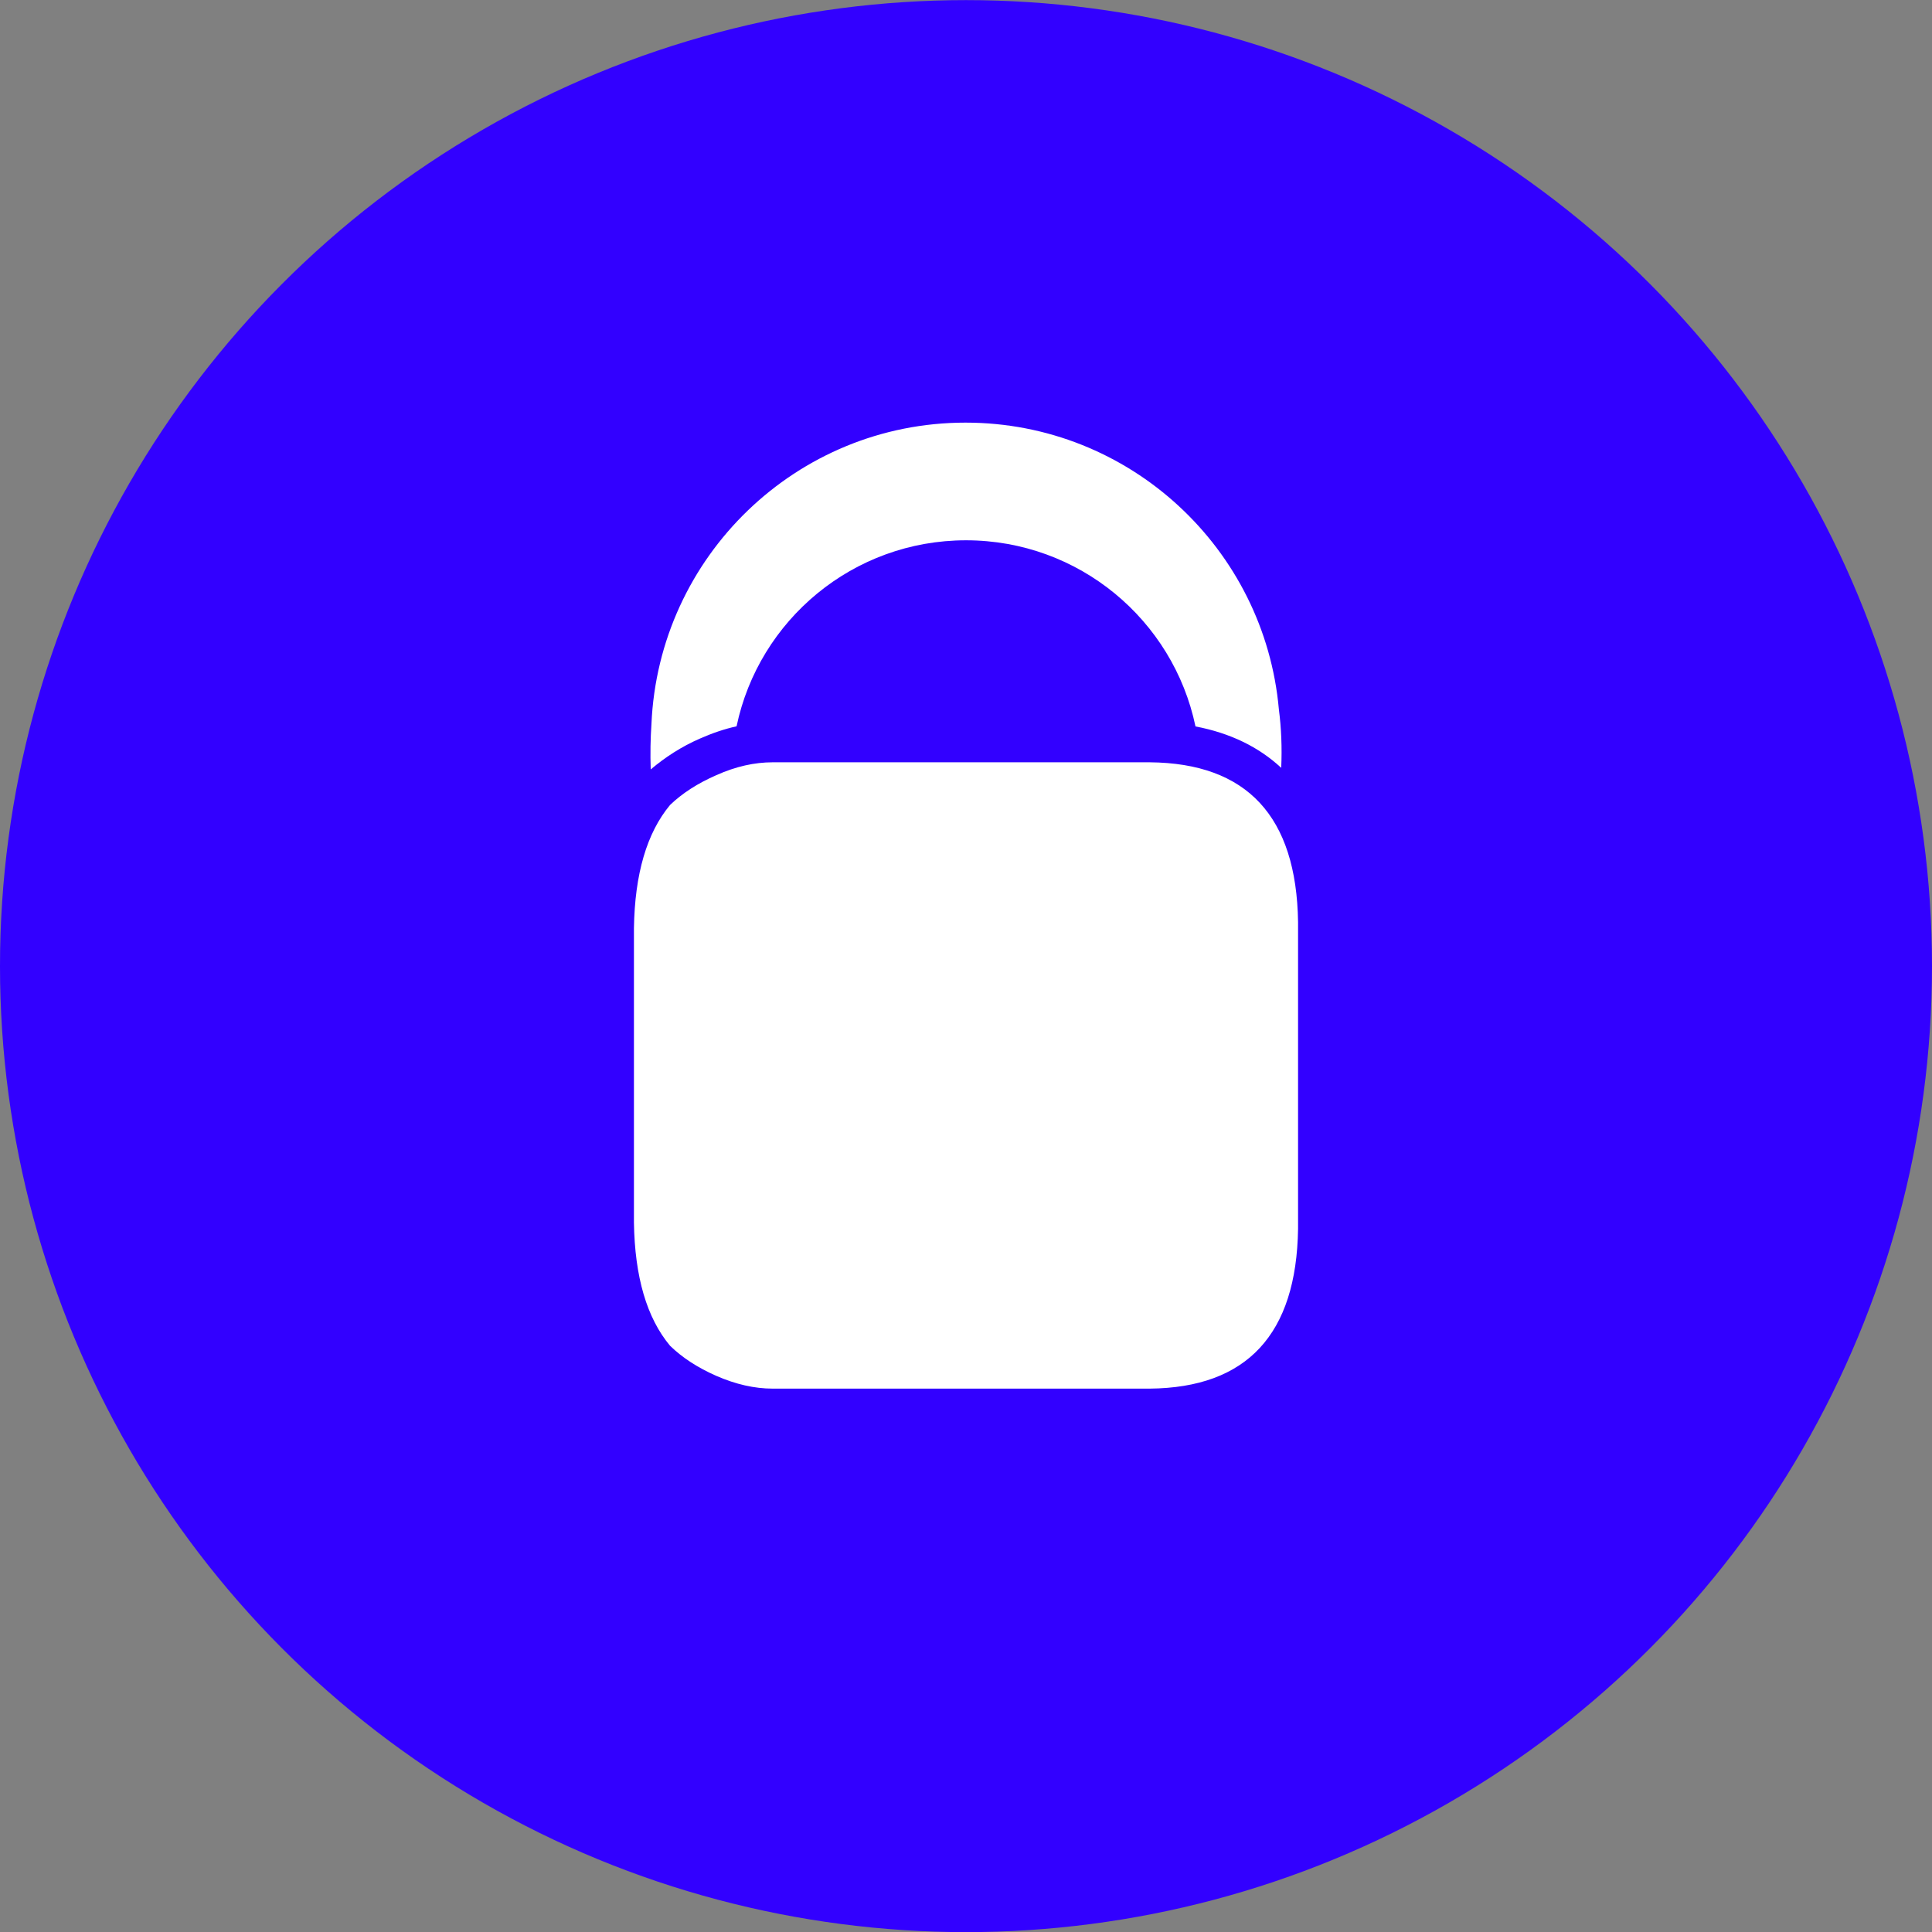
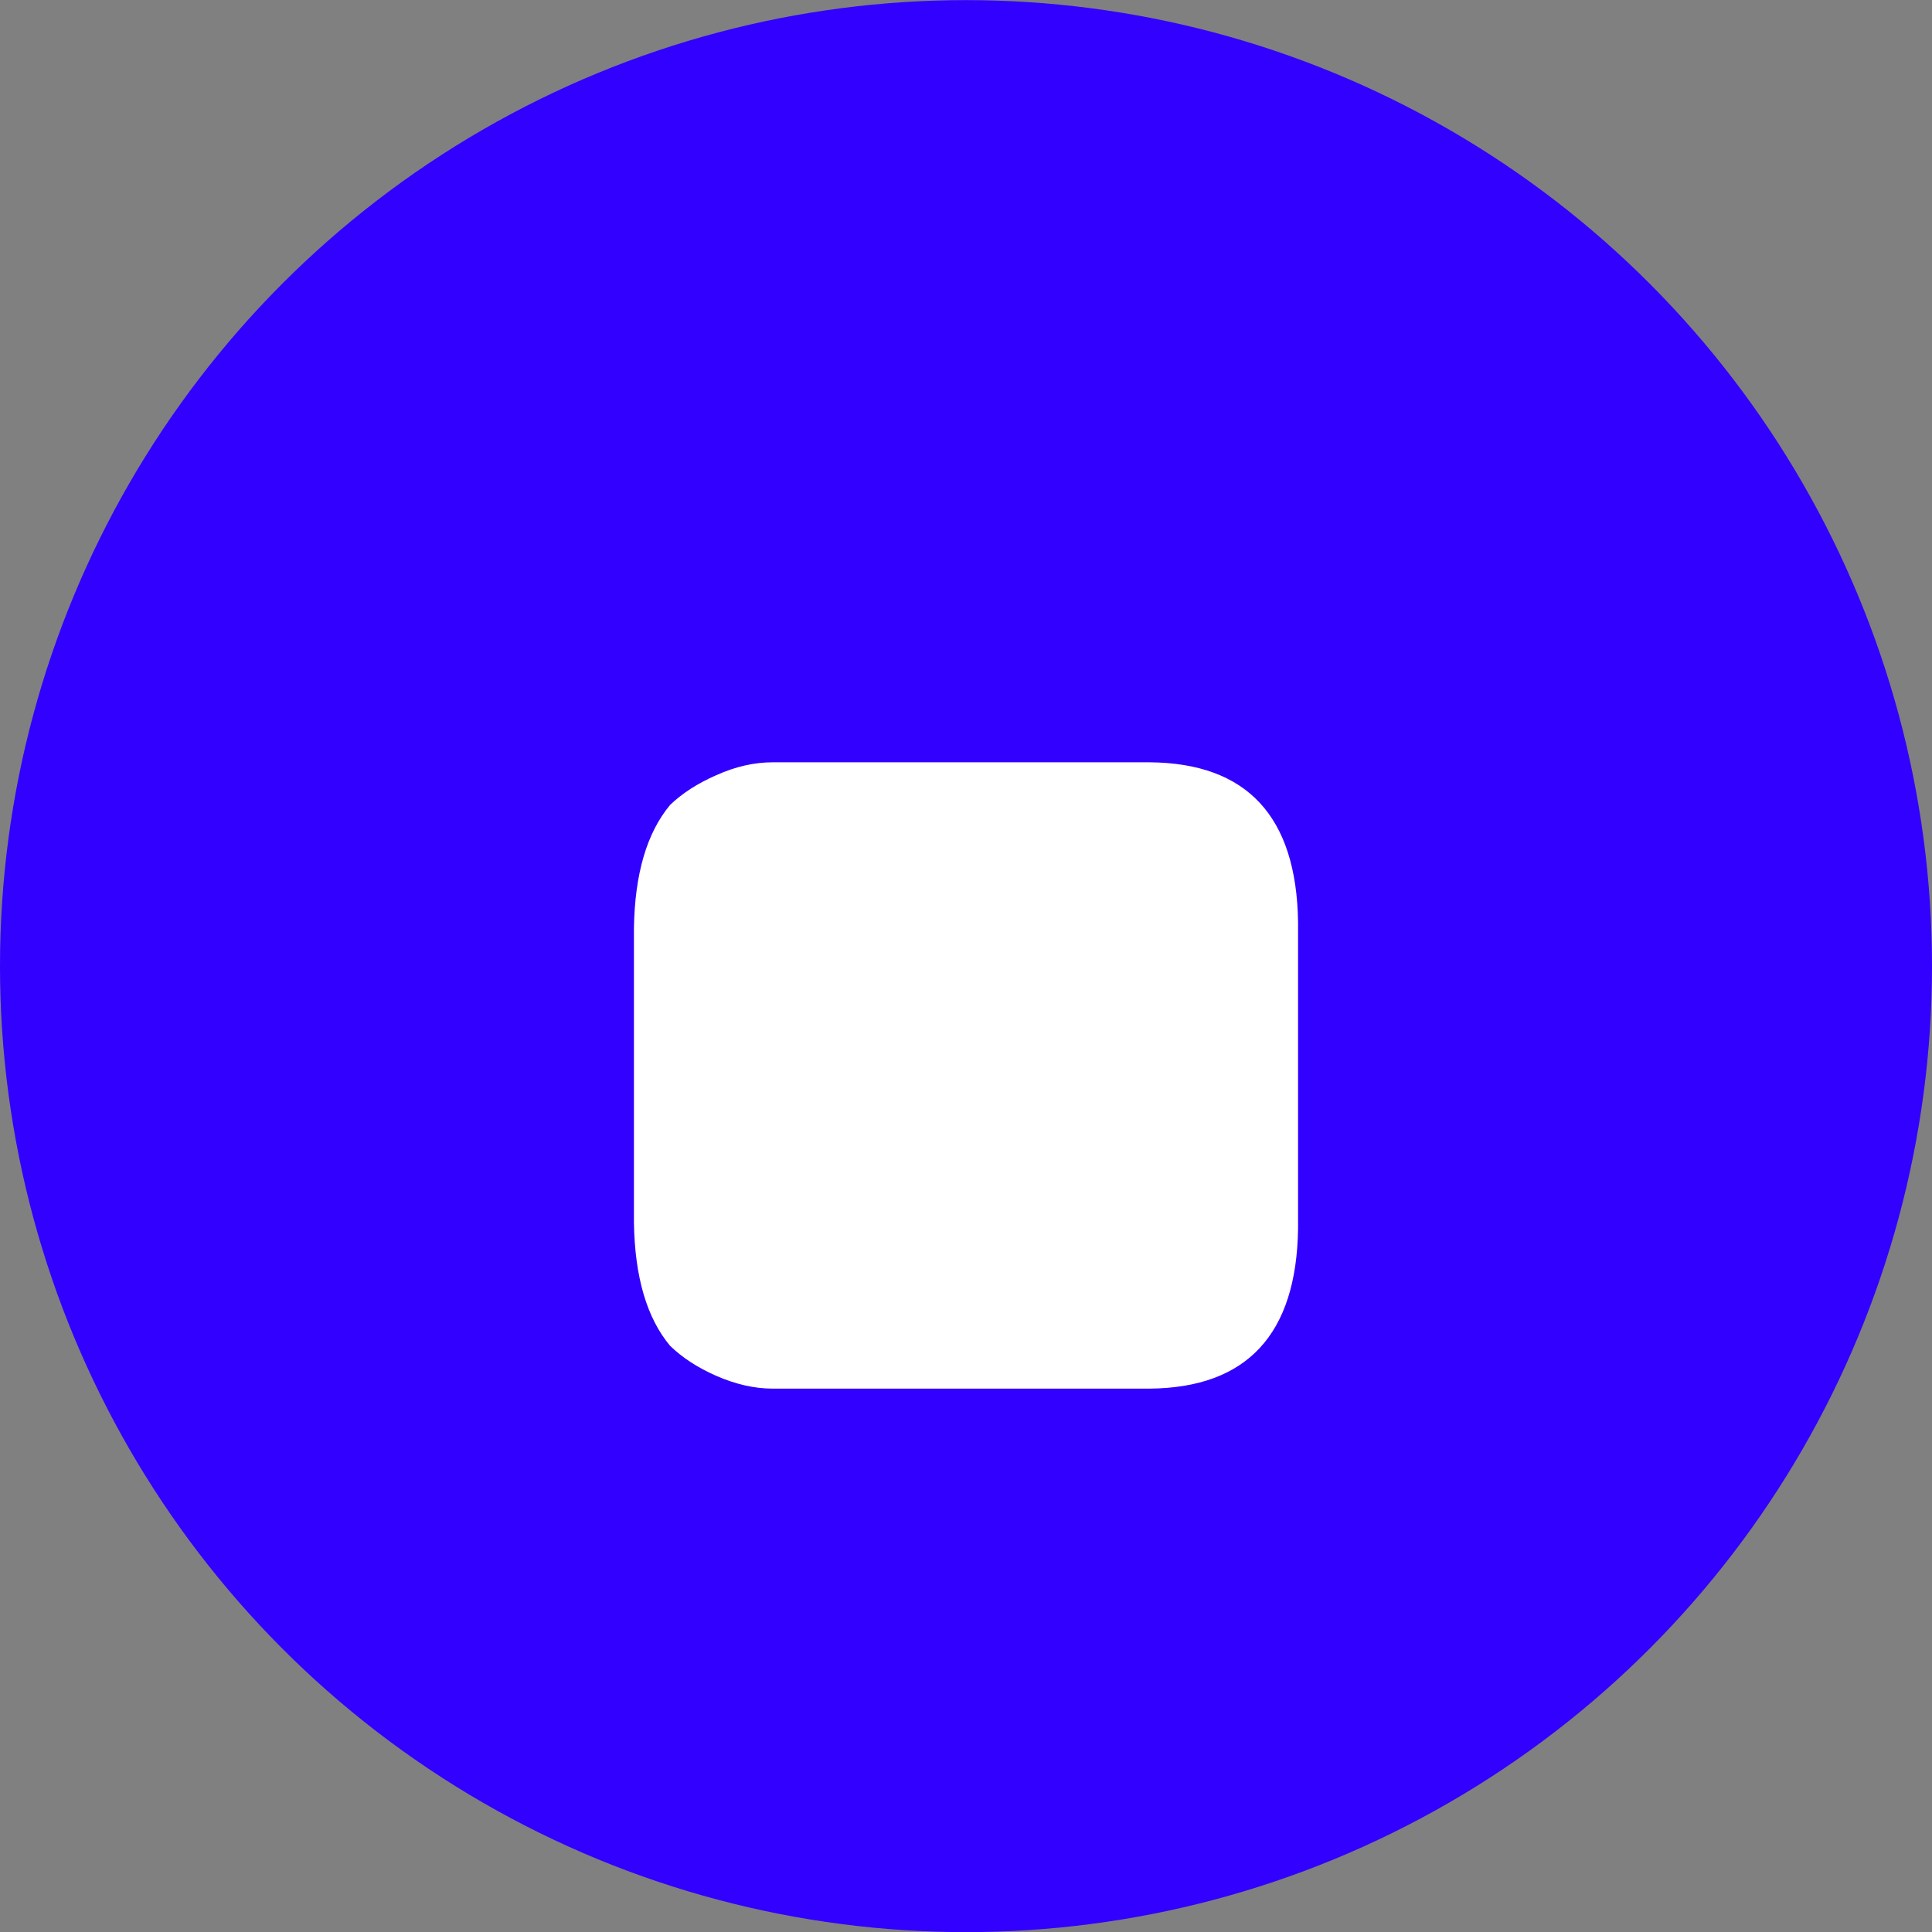
<svg xmlns="http://www.w3.org/2000/svg" width="32" height="32" viewBox="0 0 32 32" fill="none">
  <rect x="0" y="0" width="32" height="32" fill="#808080" stroke="none" />
  <circle cx="16" cy="16.002" r="16" fill="#3200FF" />
-   <path d="M11.598 12.231C11.798 12.143 11.999 12.074 12.2 12.03C12.569 10.269 14.13 8.949 16 8.949C17.872 8.949 19.433 10.271 19.801 12.032C20.375 12.141 20.851 12.373 21.221 12.718C21.236 12.38 21.222 12.055 21.182 11.748C20.945 9.088 18.713 7 15.992 7C13.19 7 10.909 9.22 10.79 11.994C10.774 12.234 10.769 12.483 10.778 12.744C11.013 12.546 11.282 12.368 11.598 12.231Z" fill="white" />
  <path d="M19.041 12.626H12.798C12.497 12.626 12.186 12.695 11.865 12.839C11.556 12.974 11.303 13.137 11.099 13.332C10.712 13.797 10.514 14.477 10.5 15.373V20.251C10.514 21.149 10.712 21.828 11.099 22.291C11.303 22.489 11.556 22.653 11.865 22.789C12.186 22.929 12.497 23 12.798 23H19.041C20.654 22.986 21.474 22.101 21.5 20.353V15.271C21.474 13.521 20.654 12.639 19.041 12.626Z" fill="white" />
</svg>